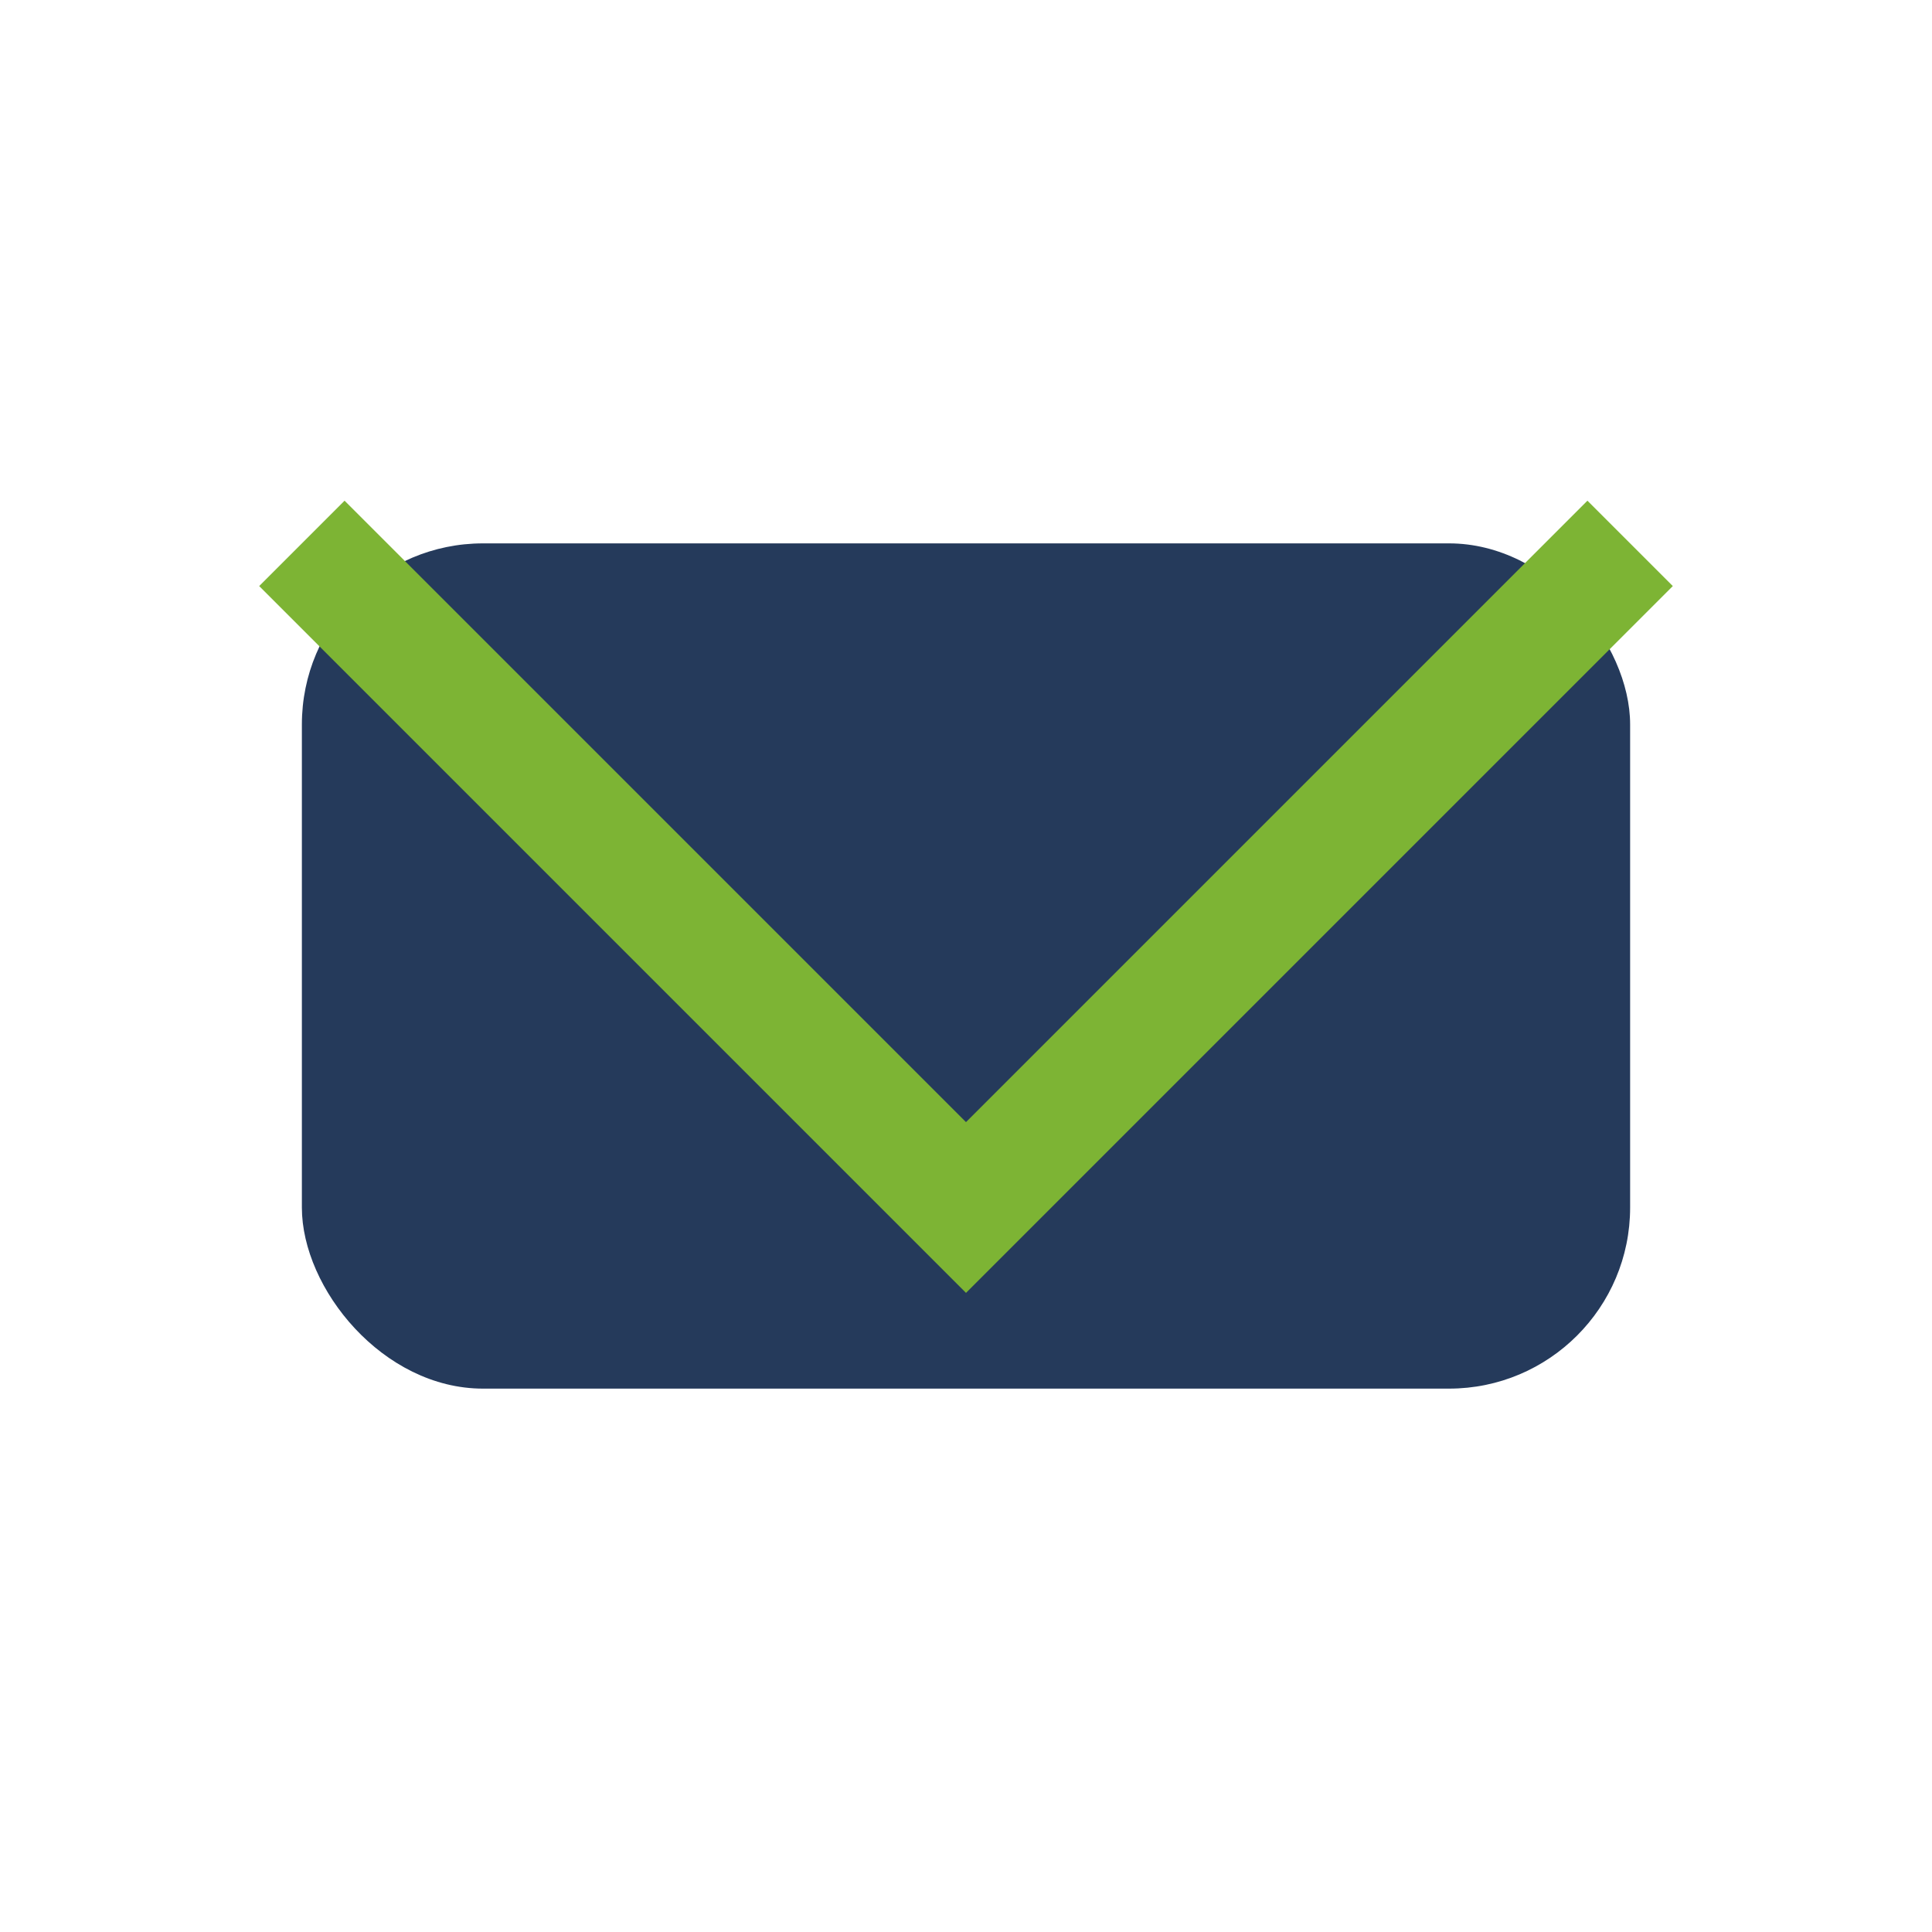
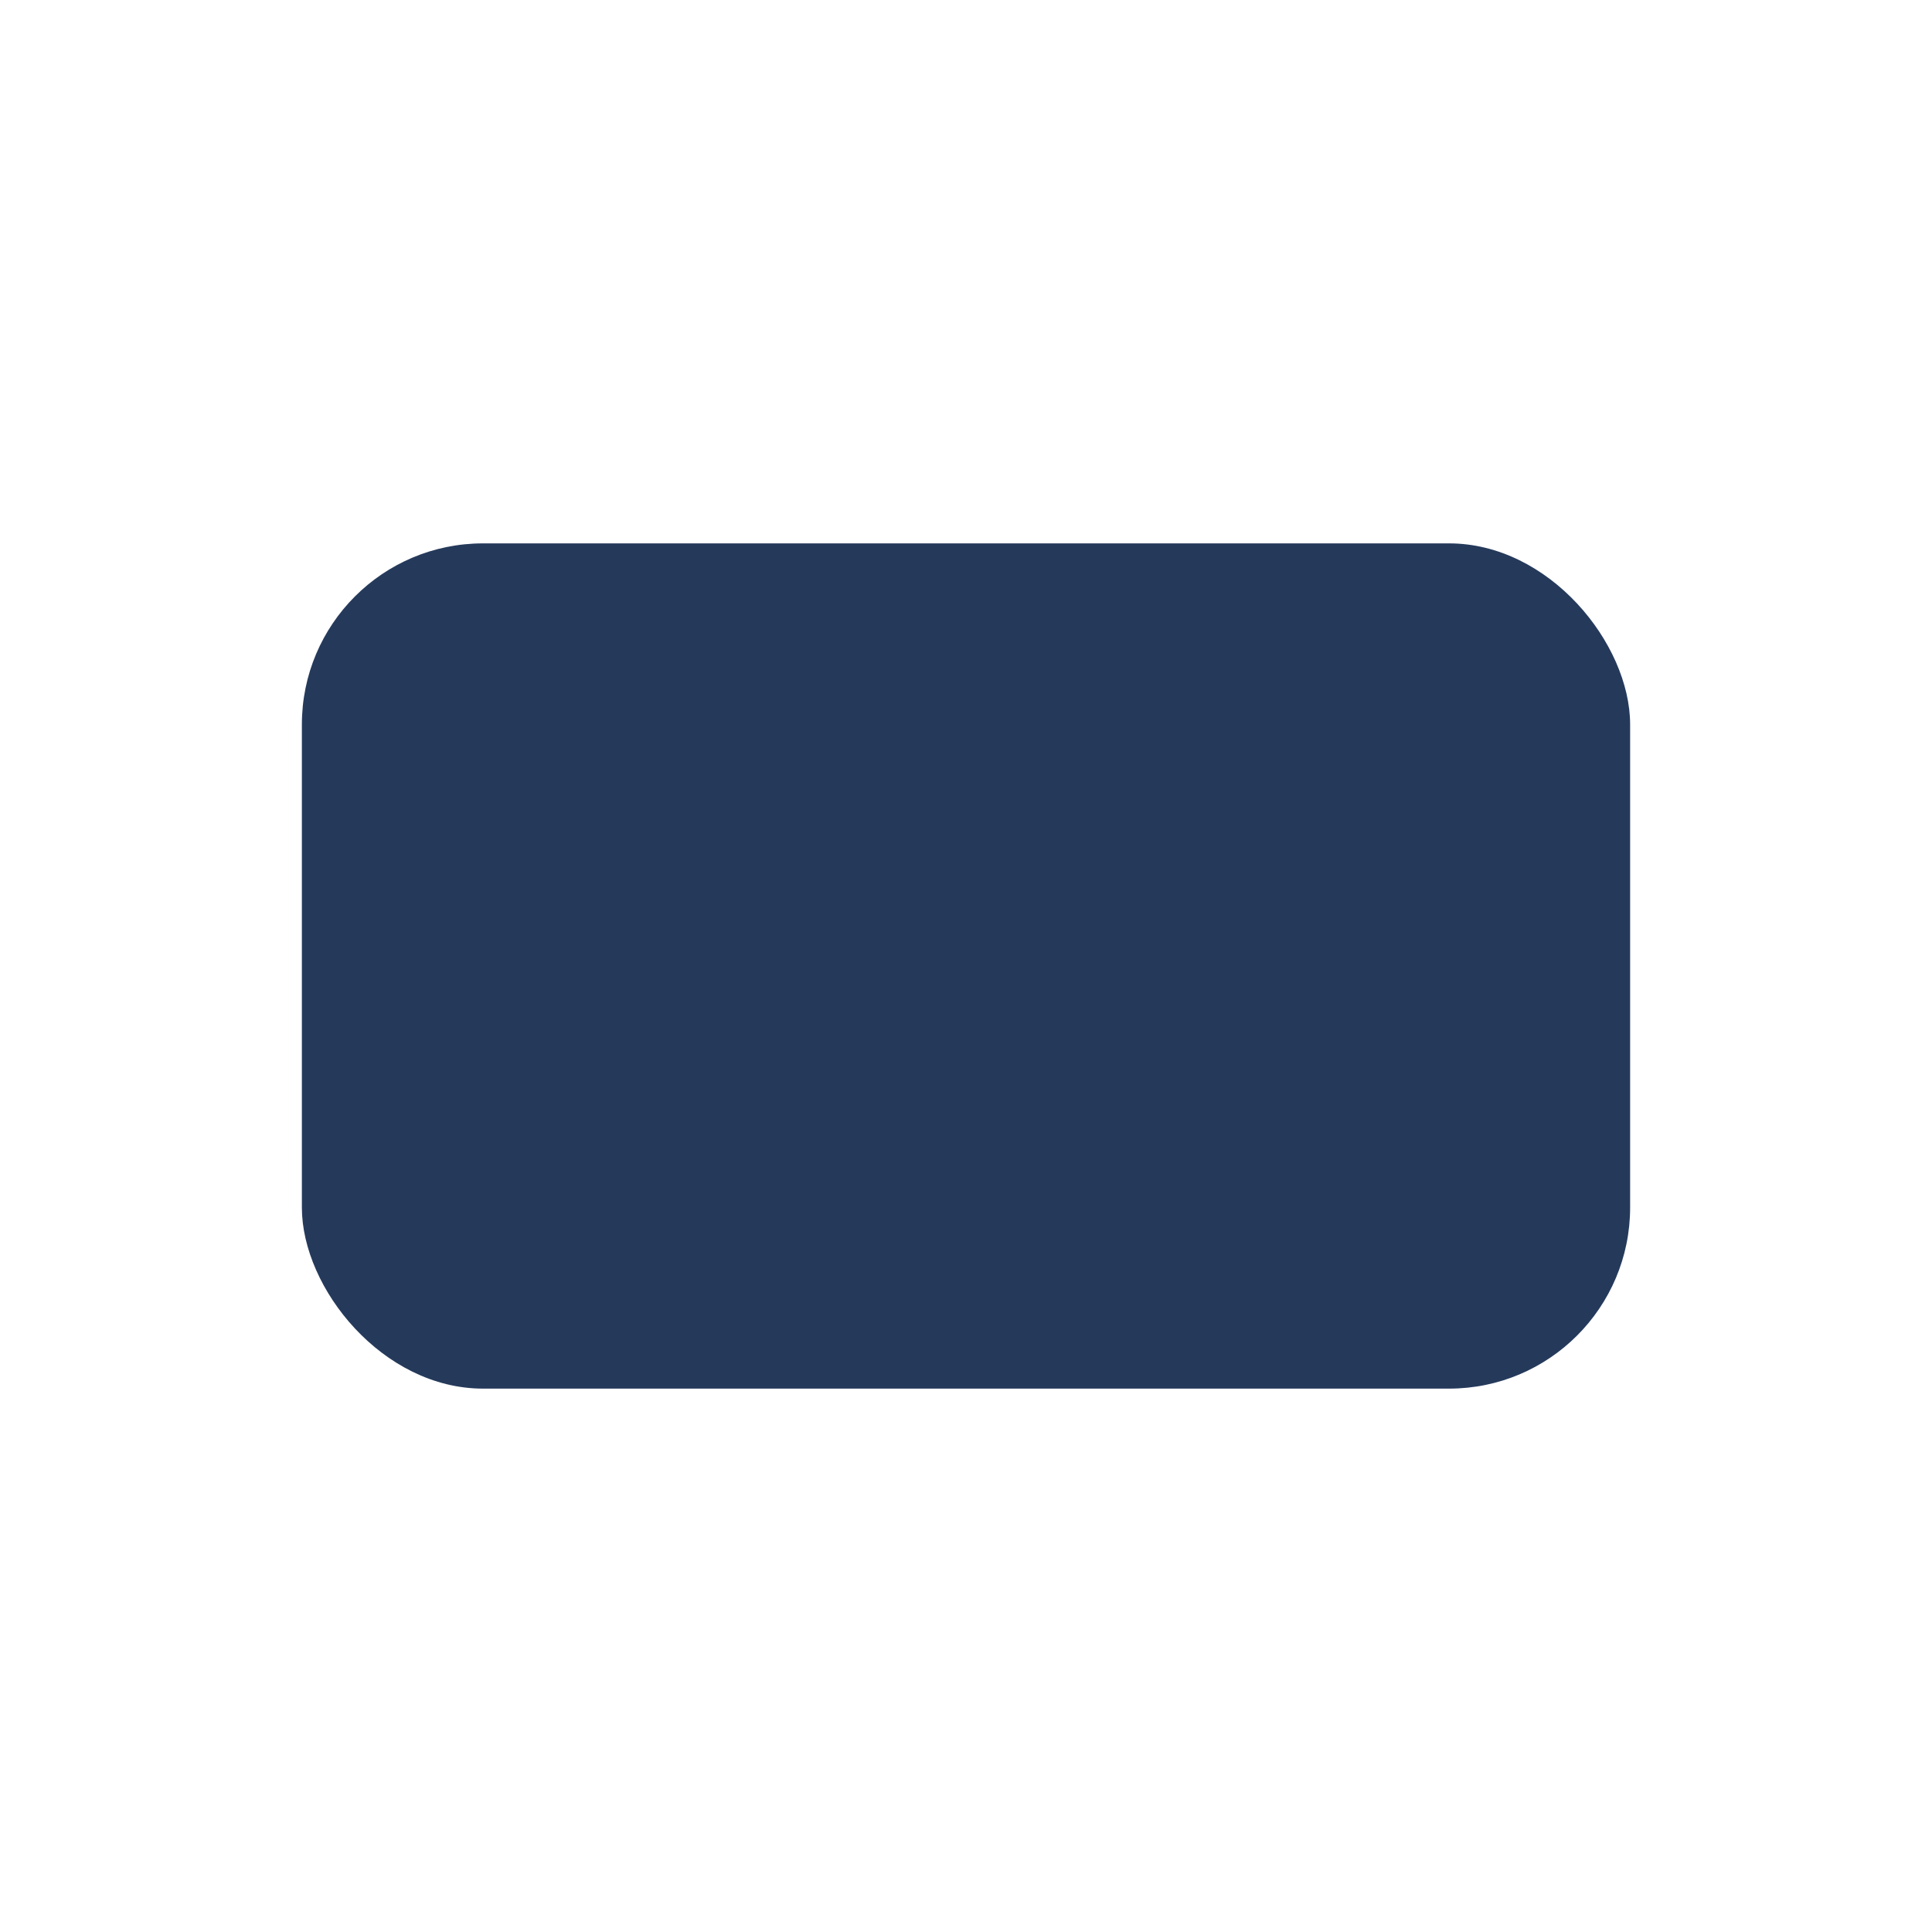
<svg xmlns="http://www.w3.org/2000/svg" width="32" height="32" viewBox="0 0 32 32">
  <rect x="5" y="9" width="22" height="14" rx="3" fill="#253A5B" />
-   <polyline points="5,9 16,20 27,9" fill="none" stroke="#7DB434" stroke-width="2" />
</svg>